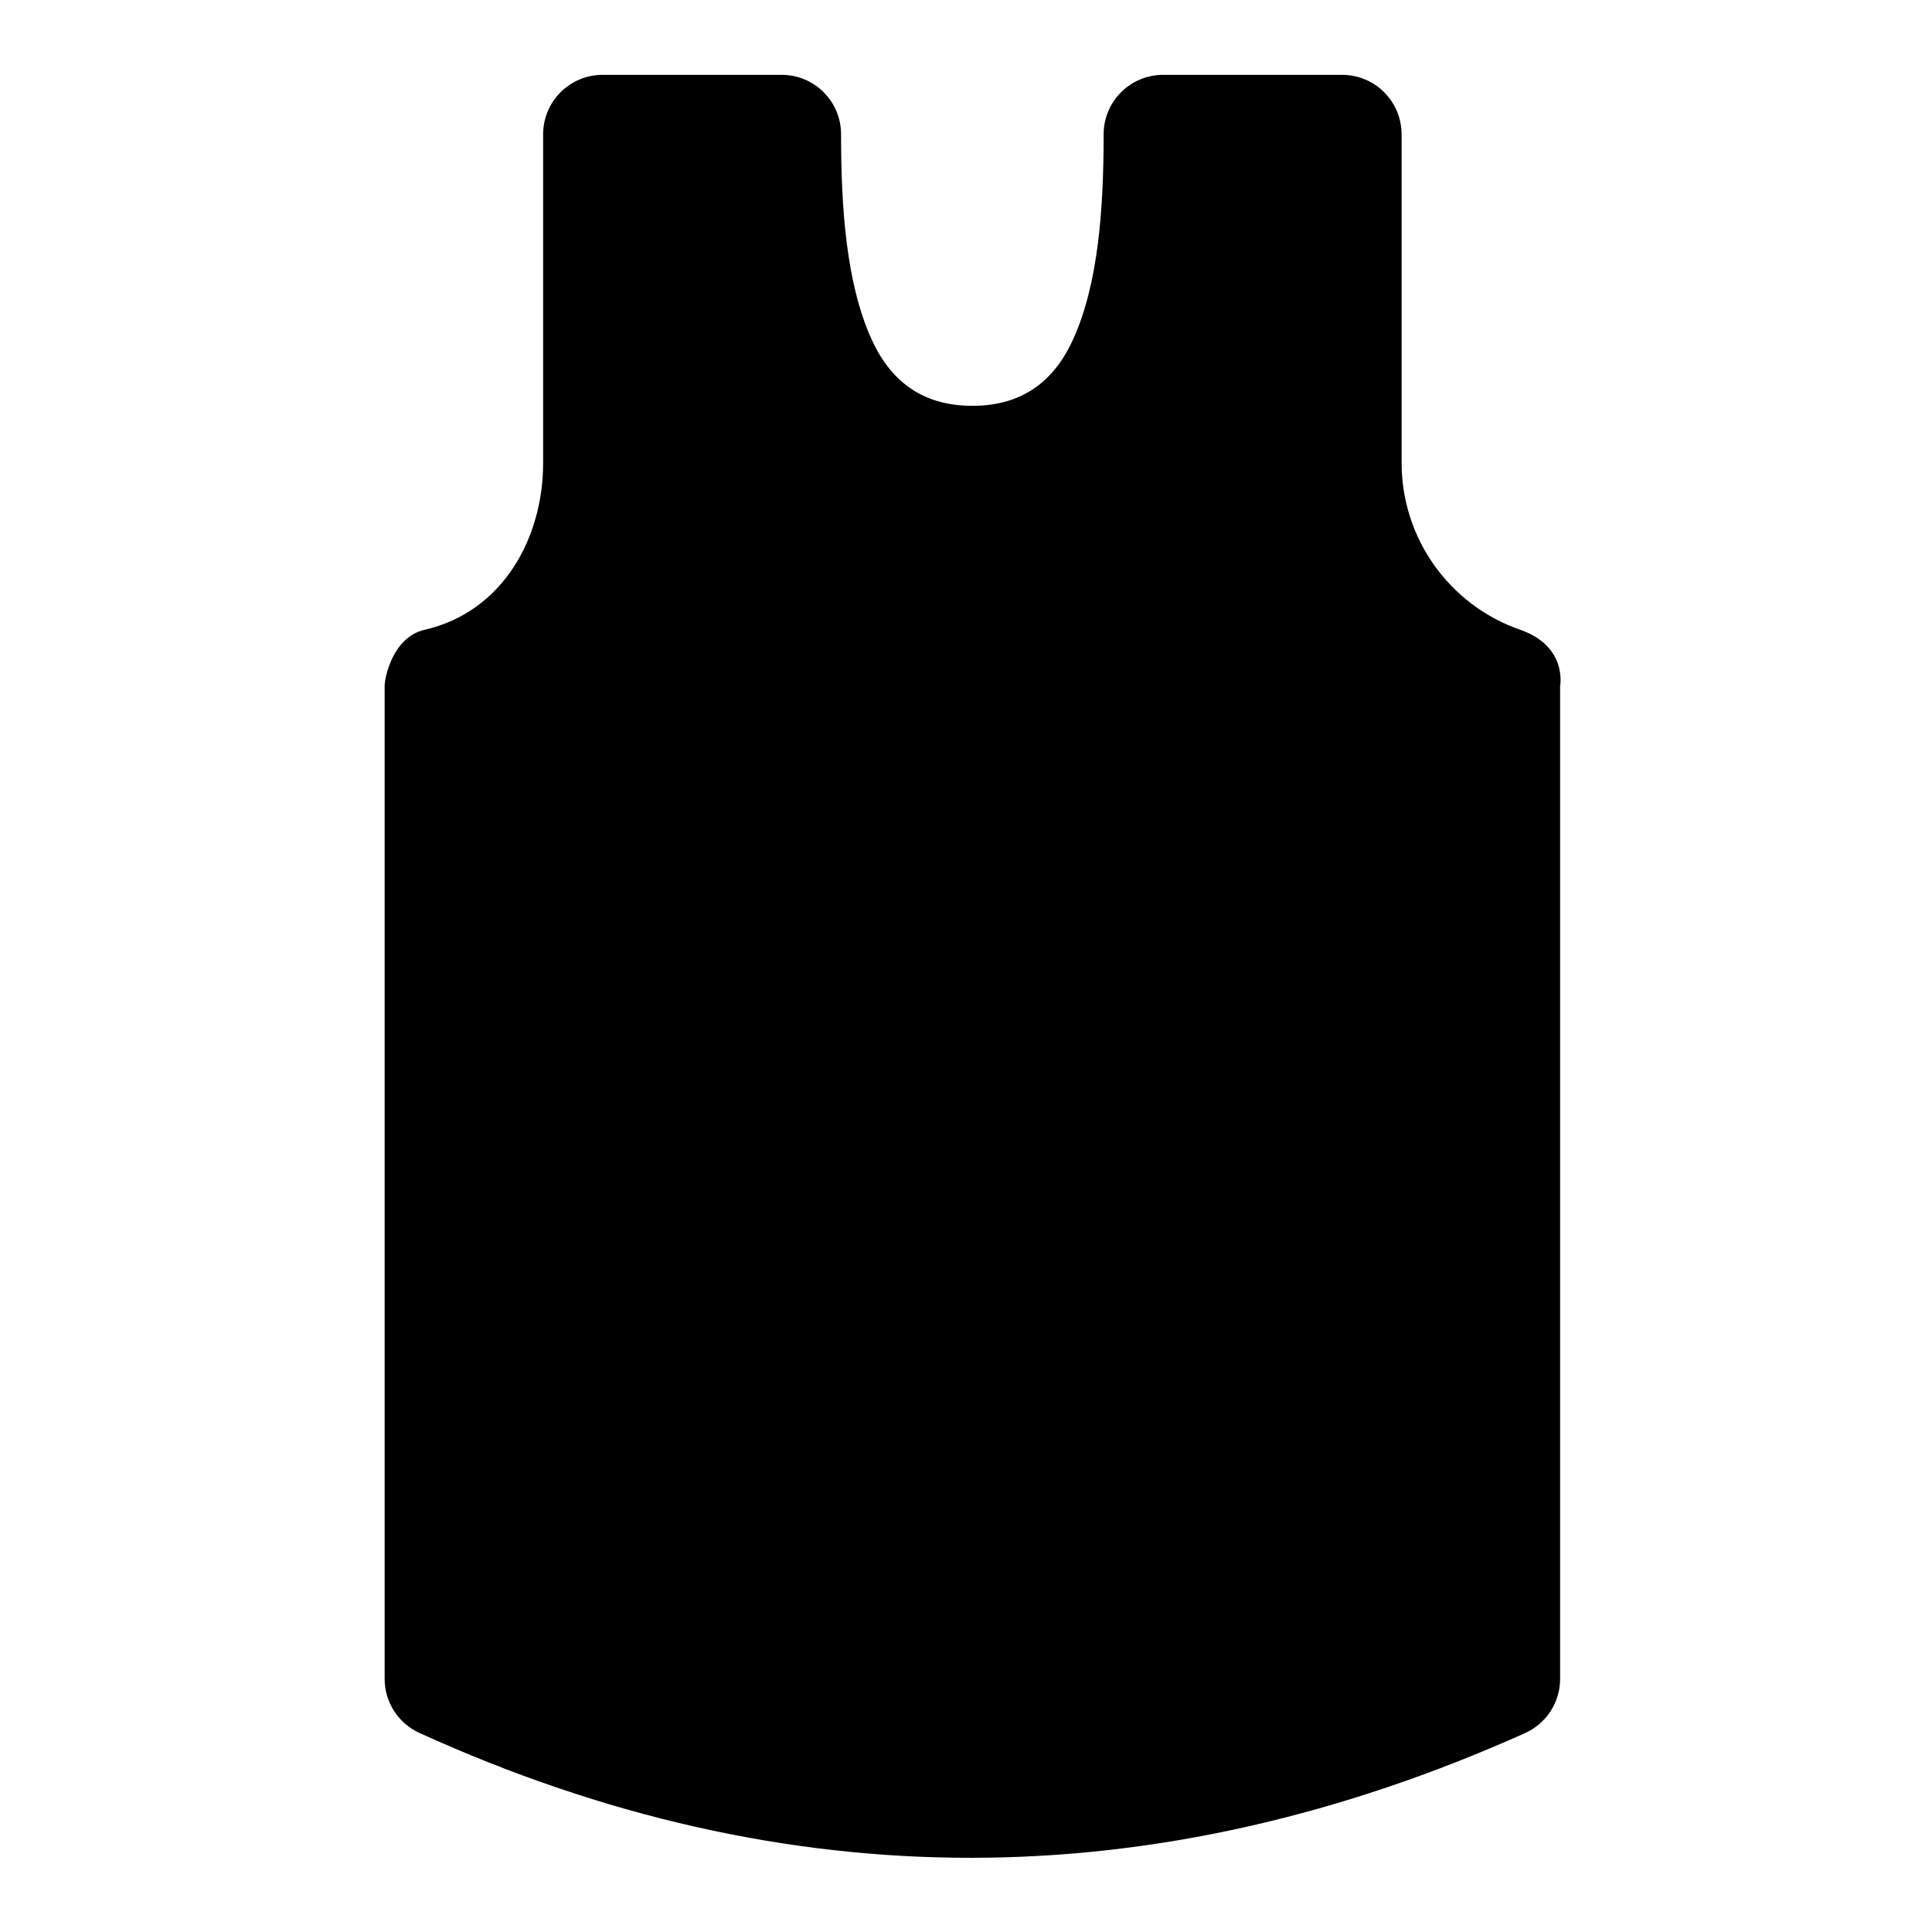
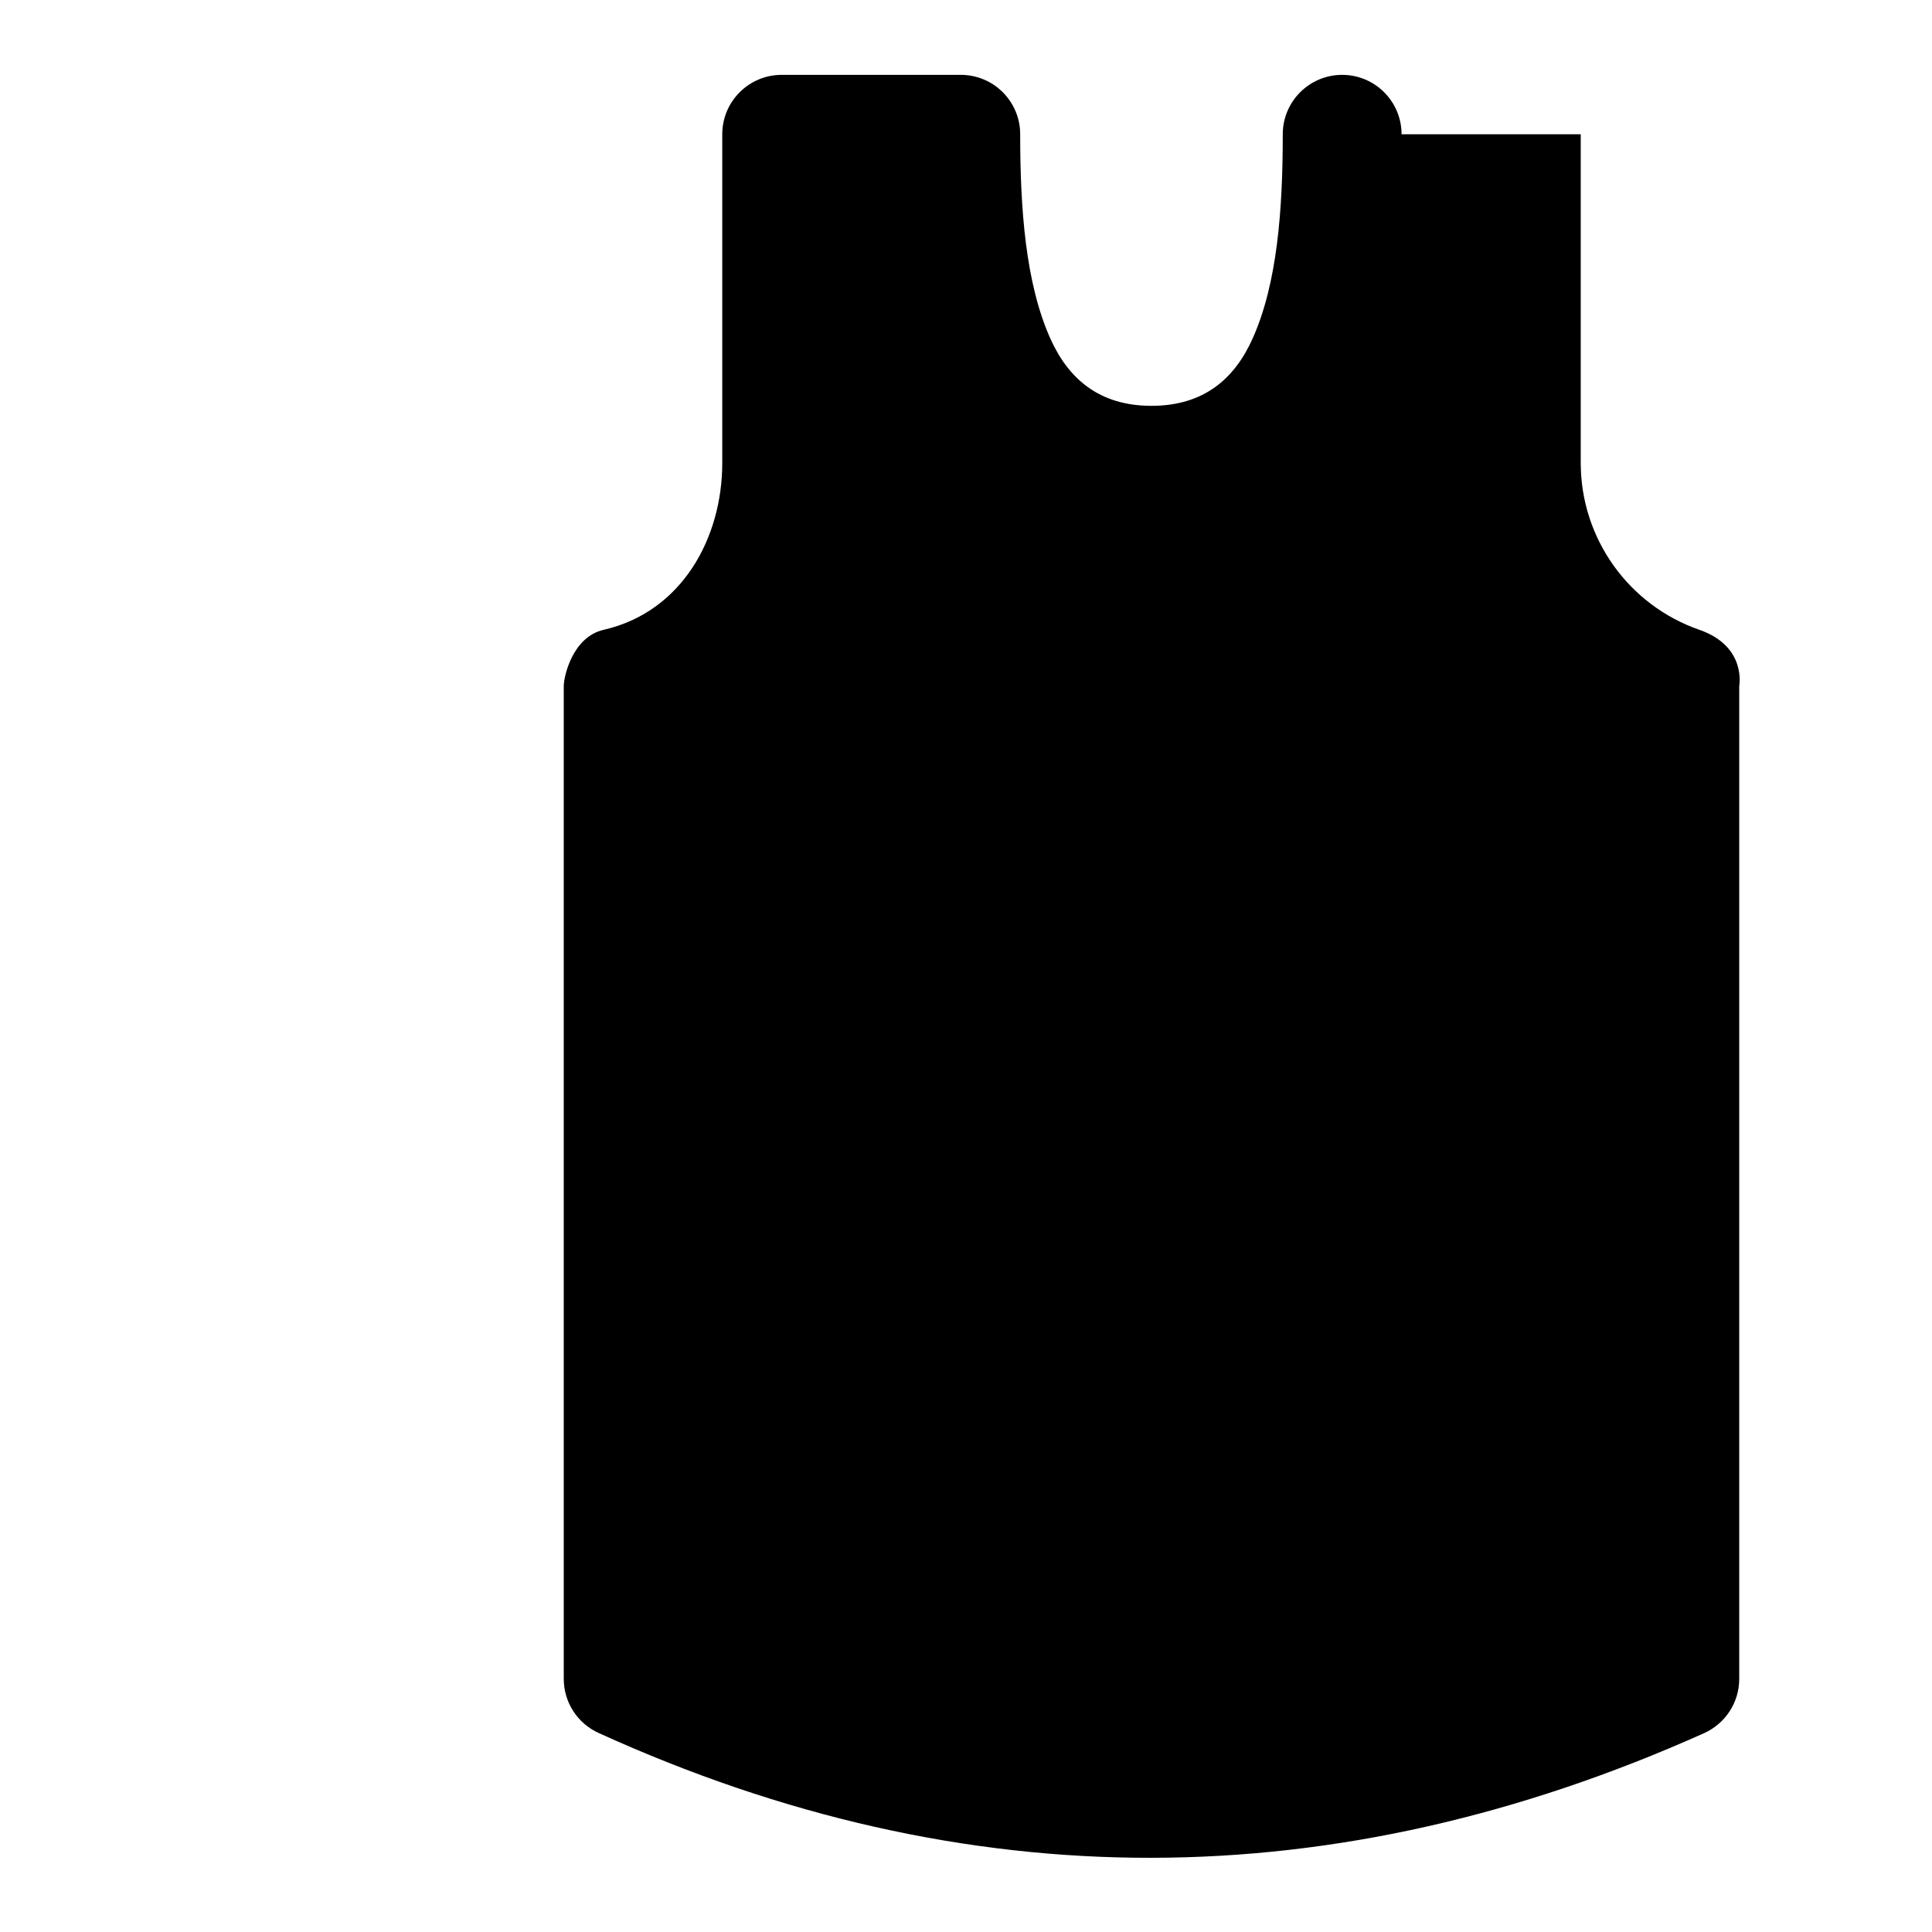
<svg xmlns="http://www.w3.org/2000/svg" fill="#000000" width="800px" height="800px" version="1.1" viewBox="144 144 512 512">
-   <path d="m515.43 179.58c0-8.691-7.055-15.742-15.742-15.742h-47.469c-8.691 0-15.742 7.055-15.742 15.742 0 19.805-1.418 39.453-7.965 54.082-4.769 10.691-12.941 17.887-26.828 17.887-13.871 0-22.043-7.195-26.828-17.887-6.535-14.625-7.965-34.273-7.965-54.082 0-8.691-7.039-15.742-15.742-15.742h-47.469c-8.691 0-15.742 7.055-15.742 15.742v87.098c0 19.934-10.707 39.484-31.426 44.227-8.312 1.906-10.578 12.453-10.578 14.879v263.14c0 6.172 3.606 11.777 9.227 14.328 97.66 44.414 195.32 43.801 292.98 0.047 5.668-2.551 9.305-8.172 9.305-14.375v-263.14s2.047-10.484-10.562-14.879c-18.828-6.551-31.441-24.293-31.441-44.211v-87.113z" fill-rule="evenodd" />
+   <path d="m515.43 179.58c0-8.691-7.055-15.742-15.742-15.742c-8.691 0-15.742 7.055-15.742 15.742 0 19.805-1.418 39.453-7.965 54.082-4.769 10.691-12.941 17.887-26.828 17.887-13.871 0-22.043-7.195-26.828-17.887-6.535-14.625-7.965-34.273-7.965-54.082 0-8.691-7.039-15.742-15.742-15.742h-47.469c-8.691 0-15.742 7.055-15.742 15.742v87.098c0 19.934-10.707 39.484-31.426 44.227-8.312 1.906-10.578 12.453-10.578 14.879v263.14c0 6.172 3.606 11.777 9.227 14.328 97.66 44.414 195.32 43.801 292.98 0.047 5.668-2.551 9.305-8.172 9.305-14.375v-263.14s2.047-10.484-10.562-14.879c-18.828-6.551-31.441-24.293-31.441-44.211v-87.113z" fill-rule="evenodd" />
</svg>